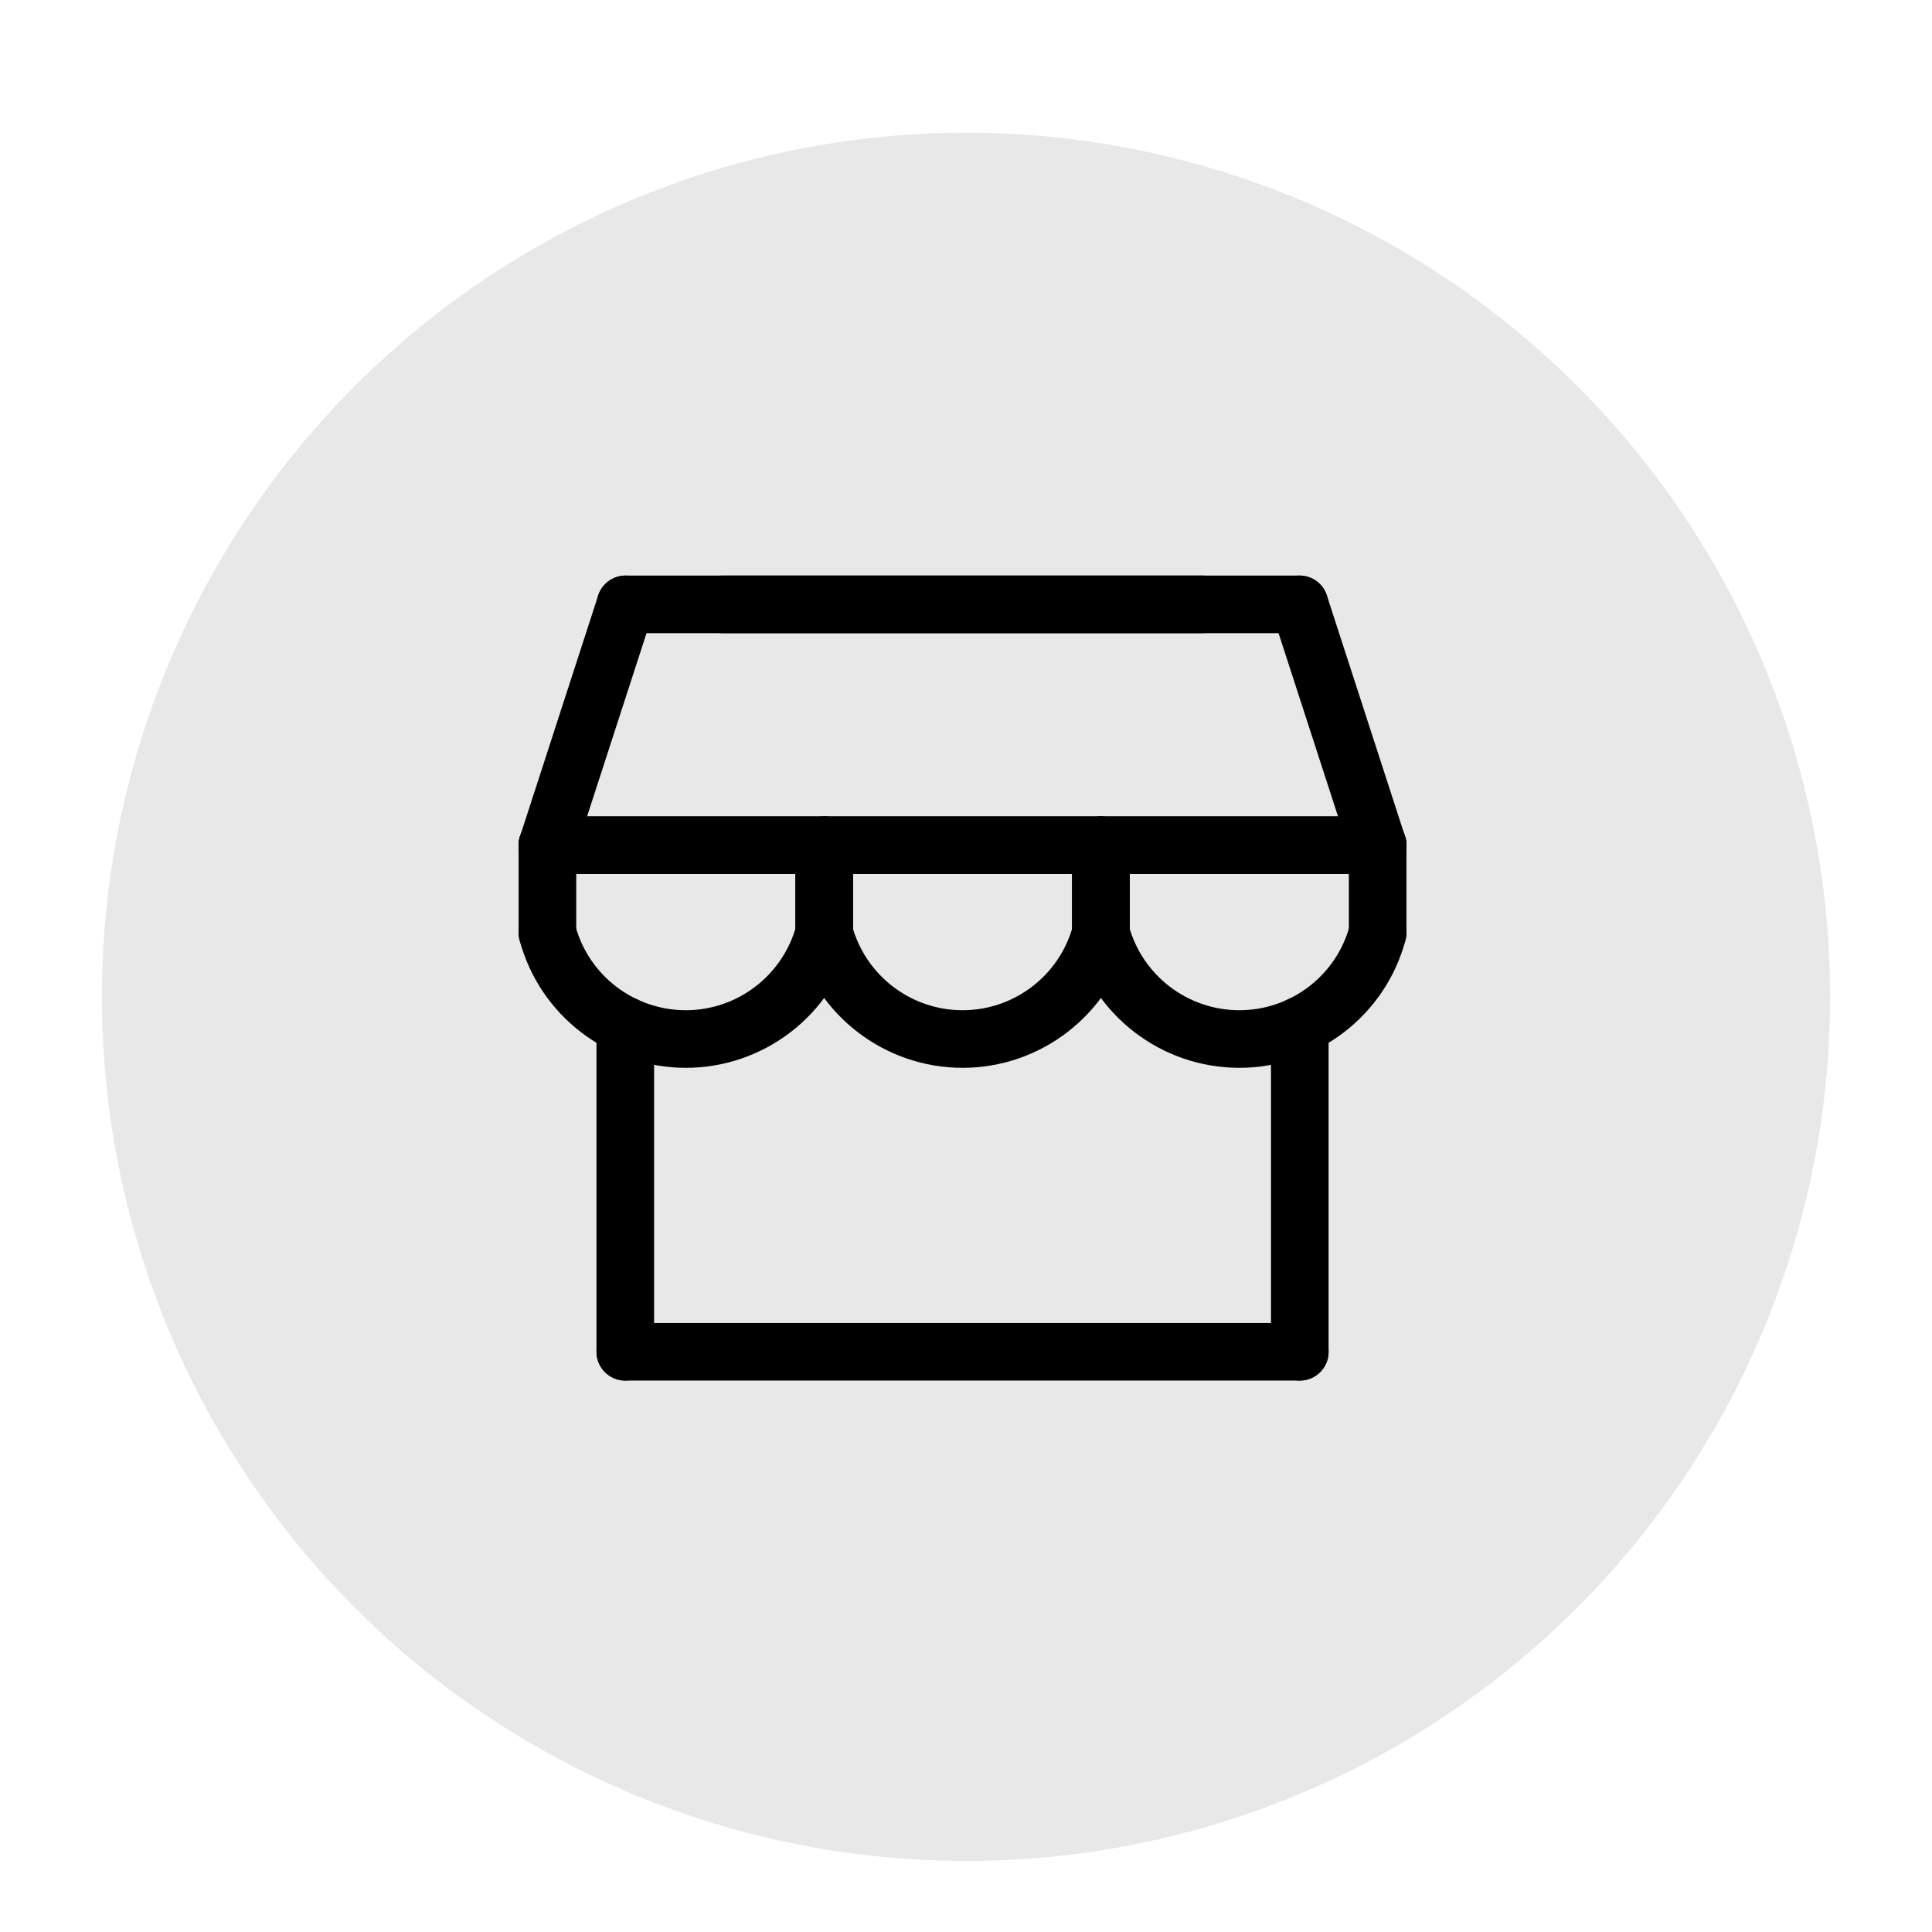
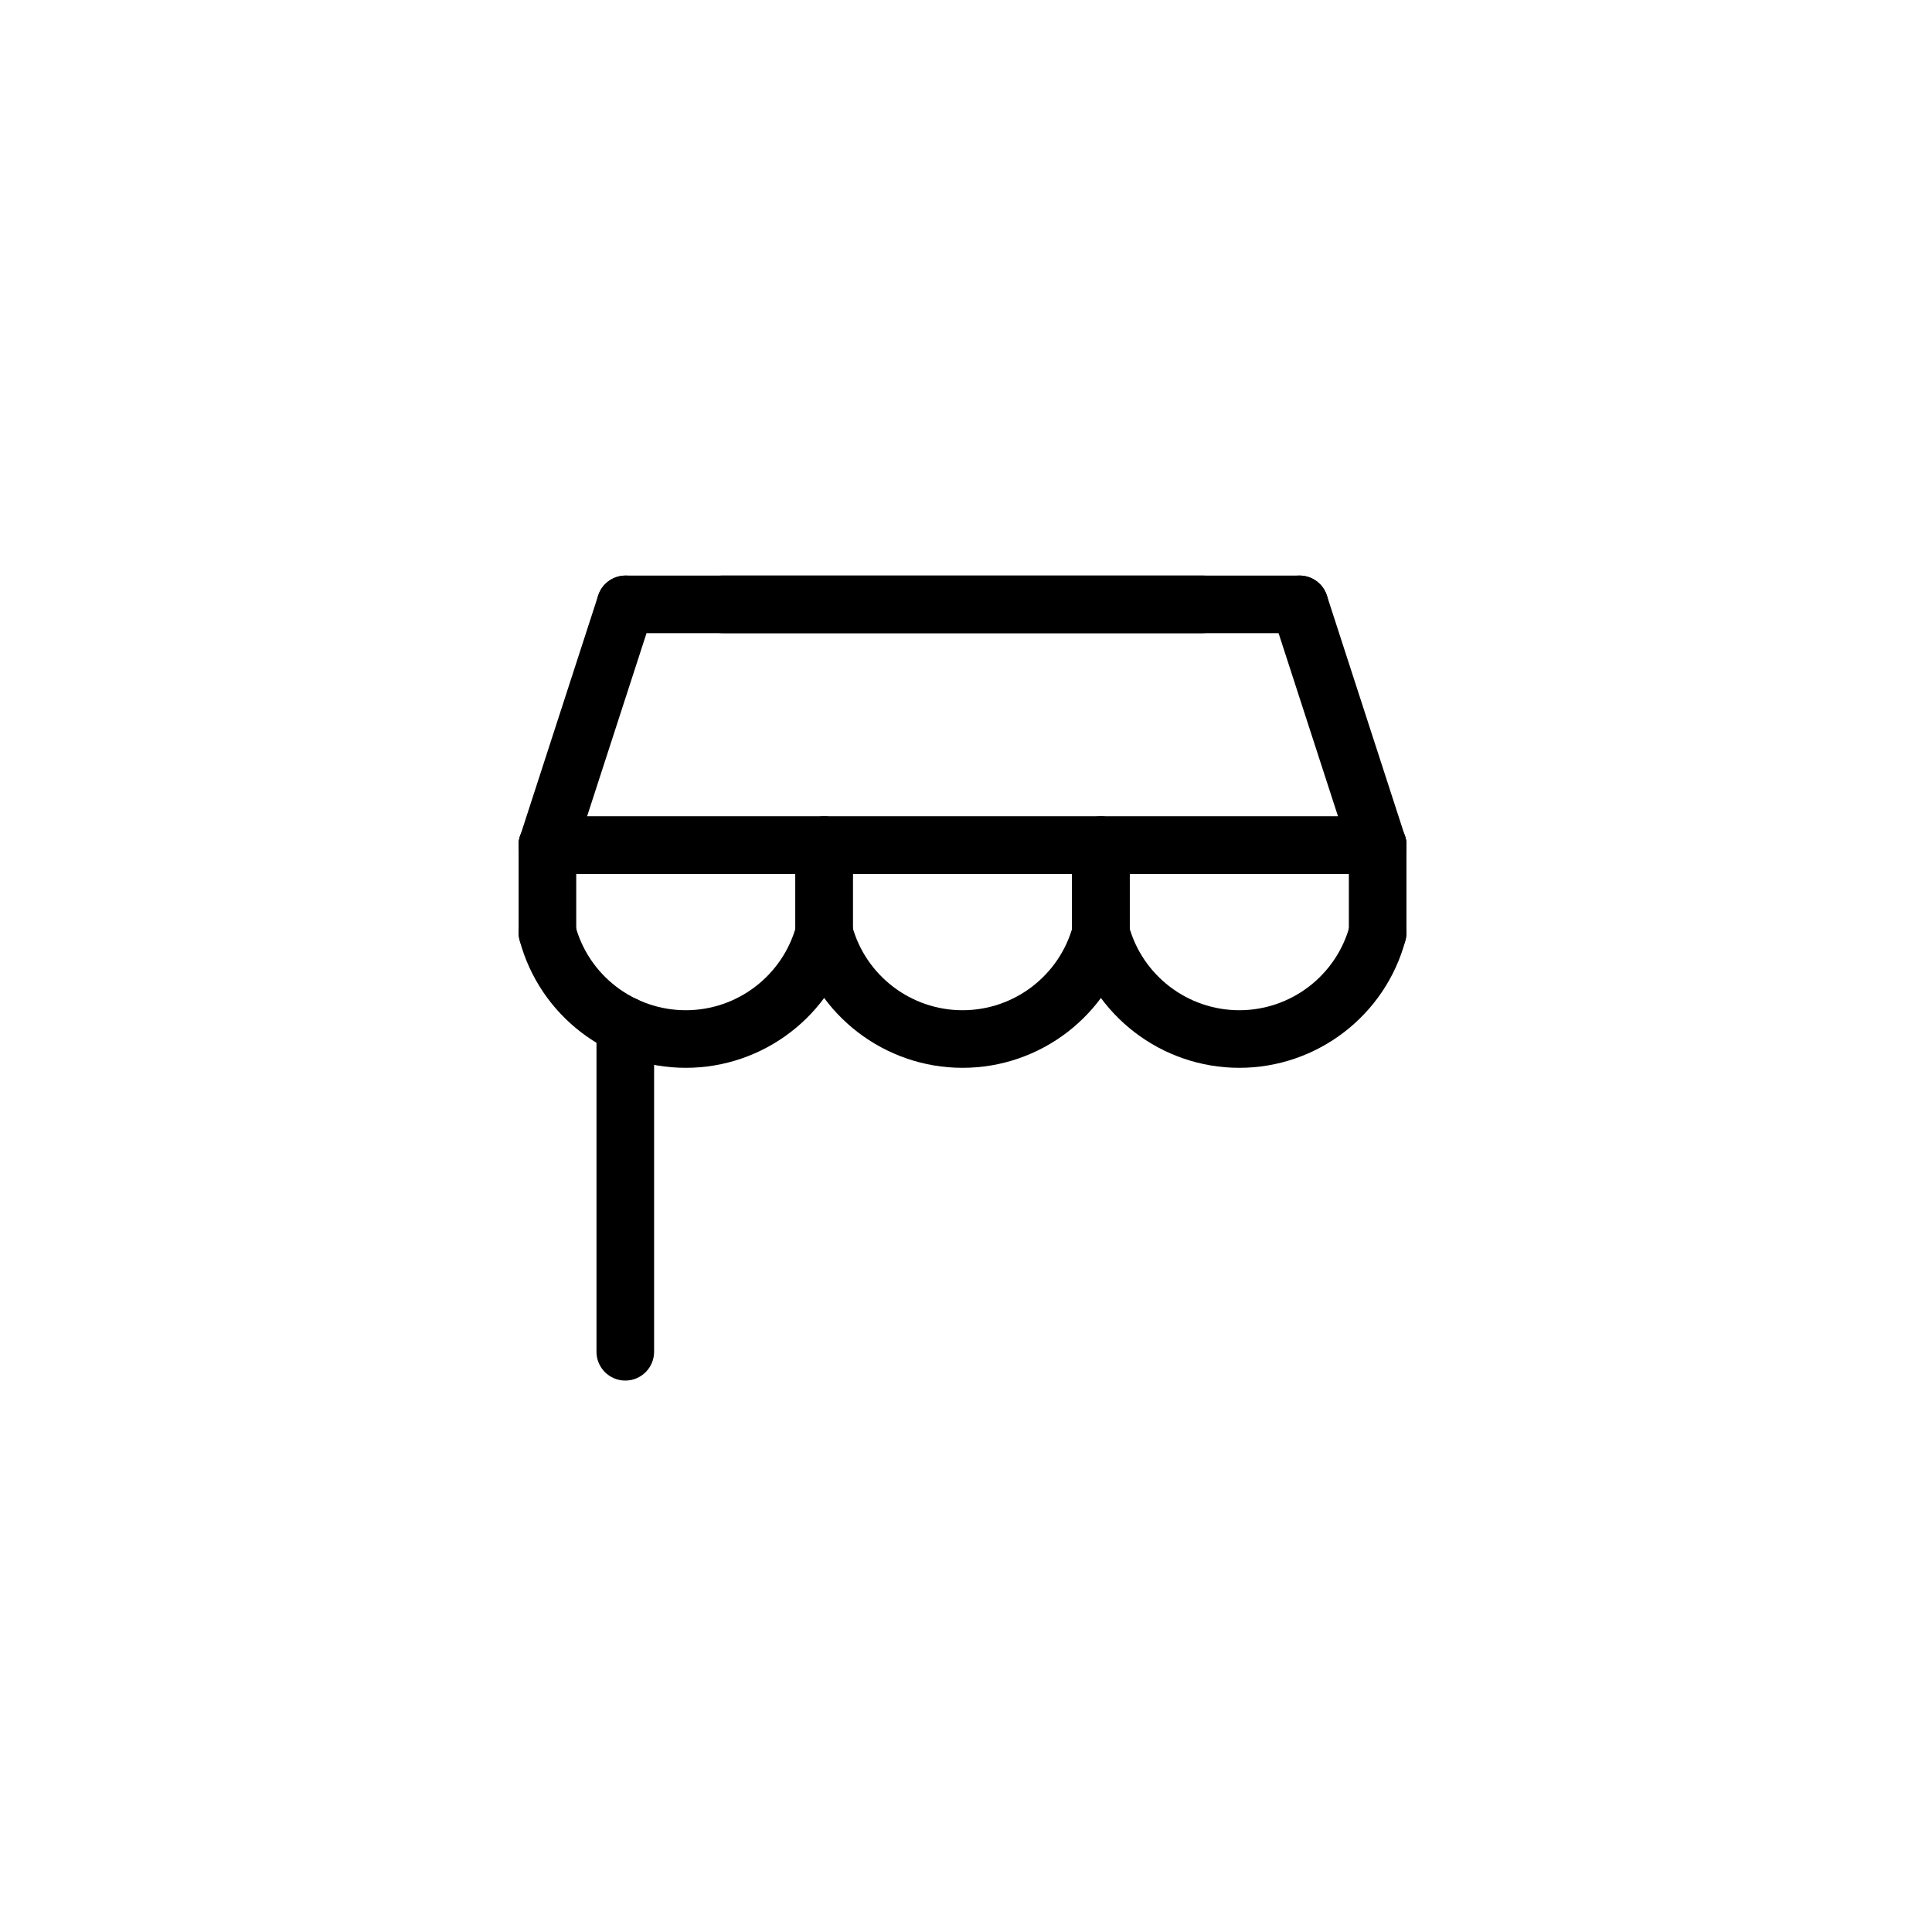
<svg xmlns="http://www.w3.org/2000/svg" version="1.1" id="Слой_1" x="0px" y="0px" width="283.465px" height="283.464px" viewBox="0 0 283.465 283.464" enable-background="new 0 0 283.465 283.464" xml:space="preserve">
  <g>
-     <circle fill="#E8E8E8" cx="141.732" cy="146.256" r="126.783" />
    <path d="M202.131,128.236H80.318c-2.333,0-4.226-1.89-4.226-4.225c0-2.336,1.893-4.226,4.226-4.226h121.813   c2.334,0,4.225,1.89,4.225,4.226C206.355,126.347,204.465,128.236,202.131,128.236z" />
    <path d="M80.32,128.239c-0.434,0-0.873-0.068-1.306-0.21c-2.221-0.72-3.438-3.102-2.715-5.321l11.465-35.337   c0.723-2.221,3.117-3.433,5.325-2.716c2.223,0.719,3.437,3.102,2.718,5.321L84.34,125.314   C83.762,127.101,82.102,128.239,80.32,128.239z" />
    <path d="M176.442,92.898H91.786c-2.335,0-4.228-1.89-4.228-4.226c0-2.334,1.893-4.225,4.228-4.225h84.656   c2.332,0,4.226,1.891,4.226,4.225C180.668,91.009,178.774,92.898,176.442,92.898z" />
    <path d="M80.318,141.082c-2.333,0-4.226-1.891-4.226-4.226v-12.845c0-2.336,1.893-4.226,4.226-4.226   c2.334,0,4.227,1.89,4.227,4.226v12.845C84.545,139.191,82.652,141.082,80.318,141.082z" />
    <path d="M120.927,141.082c-2.334,0-4.228-1.891-4.228-4.226v-12.845c0-2.336,1.894-4.226,4.228-4.226   c2.333,0,4.225,1.89,4.225,4.226v12.845C125.151,139.191,123.26,141.082,120.927,141.082z" />
-     <path d="M120.927,141.082c-2.334,0-4.228-1.891-4.228-4.226v-12.845c0-2.336,1.894-4.226,4.228-4.226   c2.333,0,4.225,1.89,4.225,4.226v12.845C125.151,139.191,123.26,141.082,120.927,141.082z" />
+     <path d="M120.927,141.082c-2.334,0-4.228-1.891-4.228-4.226v-12.845c0-2.336,1.894-4.226,4.228-4.226   c2.333,0,4.225,1.89,4.225,4.226C125.151,139.191,123.26,141.082,120.927,141.082z" />
    <path d="M161.524,141.082c-2.335,0-4.229-1.891-4.229-4.226v-12.845c0-2.336,1.894-4.226,4.229-4.226s4.228,1.89,4.228,4.226   v12.845C165.752,139.191,163.859,141.082,161.524,141.082z" />
    <path d="M161.524,141.082c-2.335,0-4.229-1.891-4.229-4.226v-12.845c0-2.336,1.894-4.226,4.229-4.226s4.228,1.89,4.228,4.226   v12.845C165.752,139.191,163.859,141.082,161.524,141.082z" />
    <path d="M202.131,141.082c-2.336,0-4.225-1.891-4.225-4.226v-12.845c0-2.336,1.889-4.226,4.225-4.226   c2.334,0,4.225,1.89,4.225,4.226v12.845C206.355,139.191,204.465,141.082,202.131,141.082z" />
    <path d="M202.131,128.236H80.318c-2.333,0-4.226-1.89-4.226-4.225c0-2.336,1.893-4.226,4.226-4.226h121.813   c2.334,0,4.225,1.89,4.225,4.226C206.355,126.347,204.465,128.236,202.131,128.236z" />
    <path d="M202.131,128.239c-1.784,0-3.441-1.139-4.019-2.925l-11.466-35.338c-0.723-2.22,0.495-4.603,2.716-5.321   c2.231-0.726,4.605,0.498,5.32,2.716l11.467,35.337c0.722,2.22-0.496,4.602-2.716,5.321   C203.001,128.171,202.562,128.239,202.131,128.239z" />
    <path d="M190.664,92.898h-84.656c-2.331,0-4.224-1.89-4.224-4.226c0-2.334,1.893-4.225,4.224-4.225h84.656   c2.336,0,4.227,1.891,4.227,4.225C194.891,91.009,193,92.898,190.664,92.898z" />
    <path d="M91.745,202.559c-2.335,0-4.228-1.89-4.228-4.226V150.48c0-2.335,1.893-4.225,4.228-4.225c2.332,0,4.225,1.89,4.225,4.225   v47.853C95.97,200.669,94.077,202.559,91.745,202.559z" />
-     <path d="M190.707,202.559H91.745c-2.335,0-4.228-1.89-4.228-4.226c0-2.335,1.893-4.225,4.228-4.225h98.962   c2.334,0,4.224,1.89,4.224,4.225C194.931,200.669,193.041,202.559,190.707,202.559z" />
-     <path d="M190.707,202.559c-2.337,0-4.227-1.89-4.227-4.226V150.48c0-2.335,1.89-4.225,4.227-4.225c2.334,0,4.224,1.89,4.224,4.225   v47.853C194.931,200.669,193.041,202.559,190.707,202.559z" />
    <path d="M100.619,156.672c-11.424,0-21.451-7.7-24.382-18.728c-0.602-2.259,0.74-4.572,2.996-5.171   c2.258-0.605,4.569,0.74,5.171,2.995c1.948,7.333,8.617,12.454,16.215,12.454c7.596,0,14.265-5.124,16.222-12.457   c0.602-2.255,2.922-3.6,5.177-2.992c2.253,0.601,3.591,2.919,2.989,5.174C122.065,148.975,112.035,156.672,100.619,156.672z" />
    <path d="M141.227,156.672c-11.423,0-21.449-7.7-24.386-18.728c-0.603-2.255,0.743-4.572,2.998-5.171   c2.255-0.605,4.57,0.74,5.168,2.995c1.953,7.333,8.621,12.454,16.22,12.454c7.597,0,14.266-5.121,16.215-12.454   c0.598-2.252,2.915-3.591,5.168-2.995c2.258,0.599,3.6,2.912,2.998,5.171C162.674,148.972,152.65,156.672,141.227,156.672z" />
    <path d="M181.831,156.672c-11.415,0-21.444-7.697-24.39-18.725c-0.603-2.255,0.739-4.573,2.992-5.174   c2.252-0.607,4.572,0.737,5.174,2.992c1.958,7.333,8.63,12.457,16.224,12.457c7.599,0,14.265-5.121,16.216-12.454   c0.599-2.252,2.917-3.591,5.172-2.995c2.255,0.599,3.597,2.912,2.995,5.171C203.28,148.972,193.254,156.672,181.831,156.672z" />
  </g>
</svg>